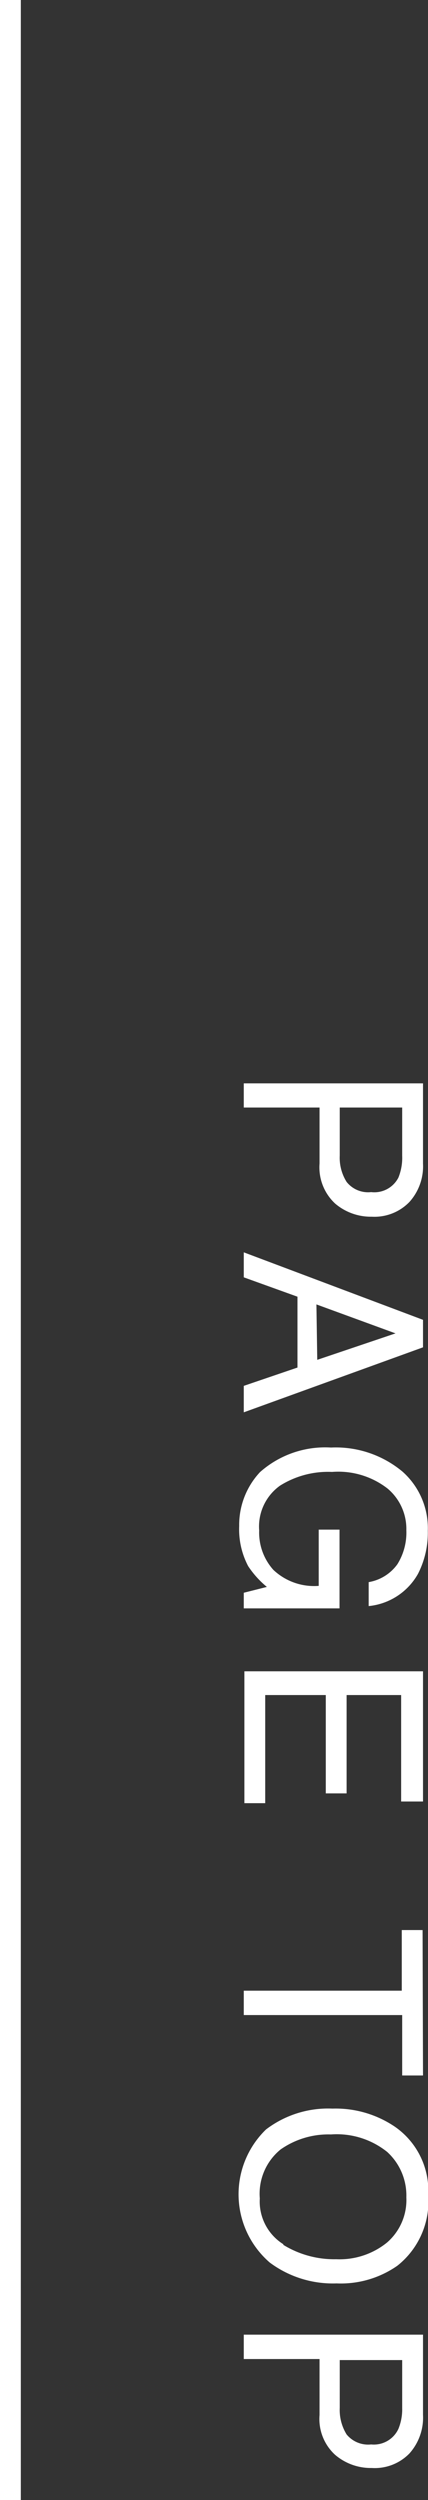
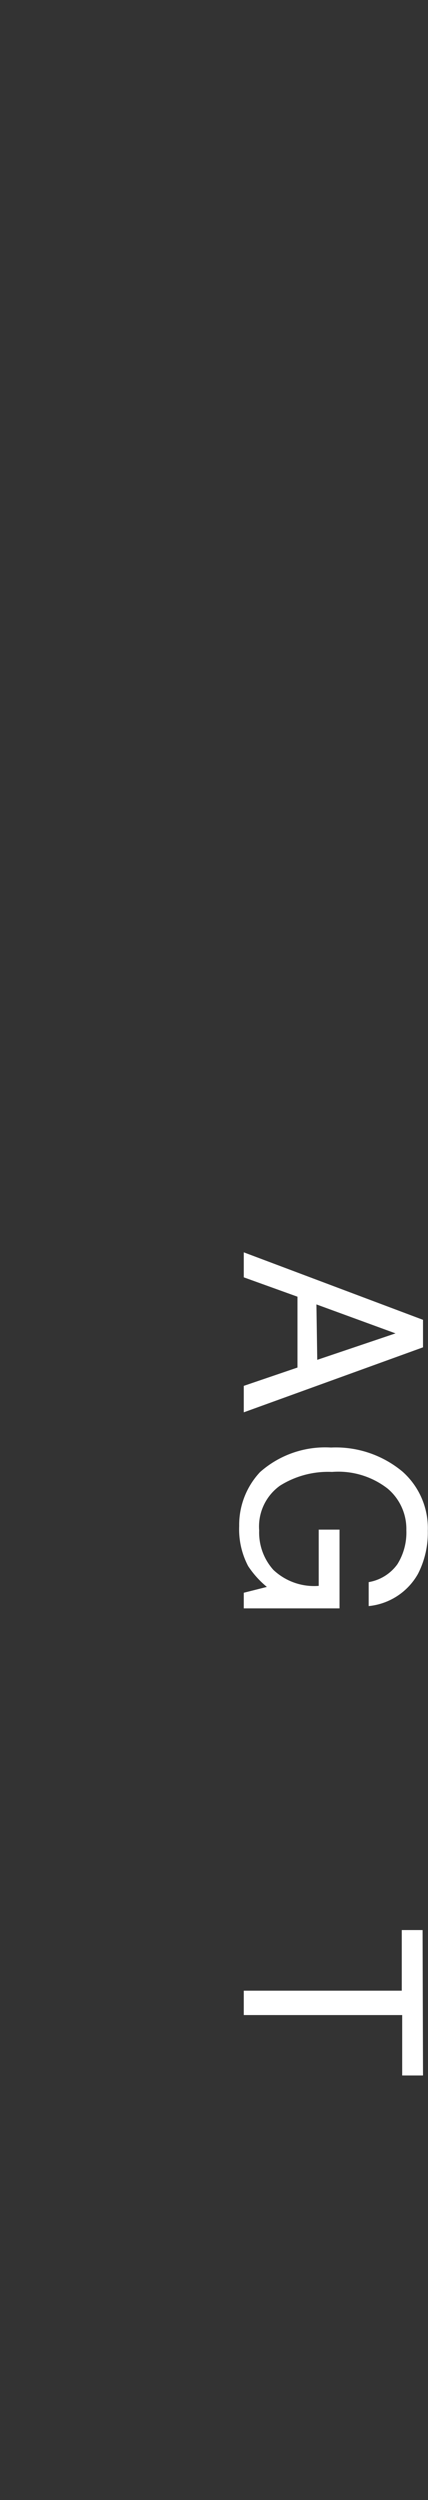
<svg xmlns="http://www.w3.org/2000/svg" width="20.56" height="120" viewBox="0 0 20.56 120">
  <rect x="0" y="0" width="20.56" height="120" fill="#333333" stroke="none" />
  <defs>
    <style>
	.a{fill:#fff;}	
	#h_bar {
		animation: svg 4s ease-in both infinite;
	}
	@keyframes svg {
		0% {
			transform:translate(0,100%);
			height: 0px;
		}
		50%{
			transform:translate(0,0);
			height: 120px;
		}
		100%{
			height: 0px;
		}

	}
</style>
  </defs>
-   <rect id="h_bar" class="a" width="1" height="120" />
-   <path class="a" d="M20.32,52v3.85a2.56,2.56,0,0,1-.65,1.84,2.33,2.33,0,0,1-1.81.71,2.64,2.64,0,0,1-1.76-.63,2.37,2.37,0,0,1-.75-1.92V53.16H11.71V52Zm-1.18,4.52a2.54,2.54,0,0,0,.18-1.05V53.16h-3v2.31a2.18,2.18,0,0,0,.33,1.26,1.32,1.32,0,0,0,1.18.49A1.3,1.3,0,0,0,19.14,56.52Z" />
  <path class="a" d="M20.32,63.35v1.32l-8.61,3.12V66.52l2.58-.88v-3.4l-2.58-.93v-1.2Zm-5.08,1.92L19,64l-3.8-1.39Z" />
  <path class="a" d="M20.08,75.54a3.06,3.06,0,0,1-2.37,1.55V75.94a2.14,2.14,0,0,0,1.38-.86,2.87,2.87,0,0,0,.43-1.63,2.53,2.53,0,0,0-.9-2,3.86,3.86,0,0,0-2.67-.8,4.34,4.34,0,0,0-2.5.66,2.41,2.41,0,0,0-1,2.15,2.68,2.68,0,0,0,.68,1.89,2.85,2.85,0,0,0,2.18.77v-2.7h1v3.78H11.71v-.75l1.11-.28a4.51,4.51,0,0,1-.9-1,3.79,3.79,0,0,1-.43-1.92,3.71,3.71,0,0,1,1-2.59,4.71,4.71,0,0,1,3.41-1.18,5,5,0,0,1,3.44,1.16,3.63,3.63,0,0,1,1.21,2.84A4.32,4.32,0,0,1,20.08,75.54Z" />
-   <path class="a" d="M20.32,80.22v6.25H19.27V81.36H16.65v4.72h-1V81.36H12.74v5.19h-1V80.22Z" />
  <path class="a" d="M20.32,99.62h-1v-2.9H11.71V95.55H19.3V92.64h1Z" />
-   <path class="a" d="M19.09,108.75a4.73,4.73,0,0,1-2.92.85,5.07,5.07,0,0,1-3.21-1,4.33,4.33,0,0,1-.18-6.39,4.92,4.92,0,0,1,3.19-1,5.07,5.07,0,0,1,3,.87,3.74,3.74,0,0,1,1.6,3.29A3.94,3.94,0,0,1,19.09,108.75Zm-5.48-1a4.67,4.67,0,0,0,2.54.69,3.62,3.62,0,0,0,2.44-.8,2.7,2.7,0,0,0,.93-2.17,2.83,2.83,0,0,0-.92-2.18,3.87,3.87,0,0,0-2.7-.84,4,4,0,0,0-2.42.72,2.74,2.74,0,0,0-1,2.35A2.42,2.42,0,0,0,13.61,107.72Z" />
-   <path class="a" d="M20.32,112.06v3.85a2.58,2.58,0,0,1-.65,1.85,2.32,2.32,0,0,1-1.81.7,2.64,2.64,0,0,1-1.76-.63,2.33,2.33,0,0,1-.75-1.91v-2.69H11.71v-1.17Zm-1.18,4.52a2.48,2.48,0,0,0,.18-1v-2.3h-3v2.3a2.24,2.24,0,0,0,.33,1.27,1.34,1.34,0,0,0,1.18.48A1.3,1.3,0,0,0,19.14,116.58Z" />
</svg>